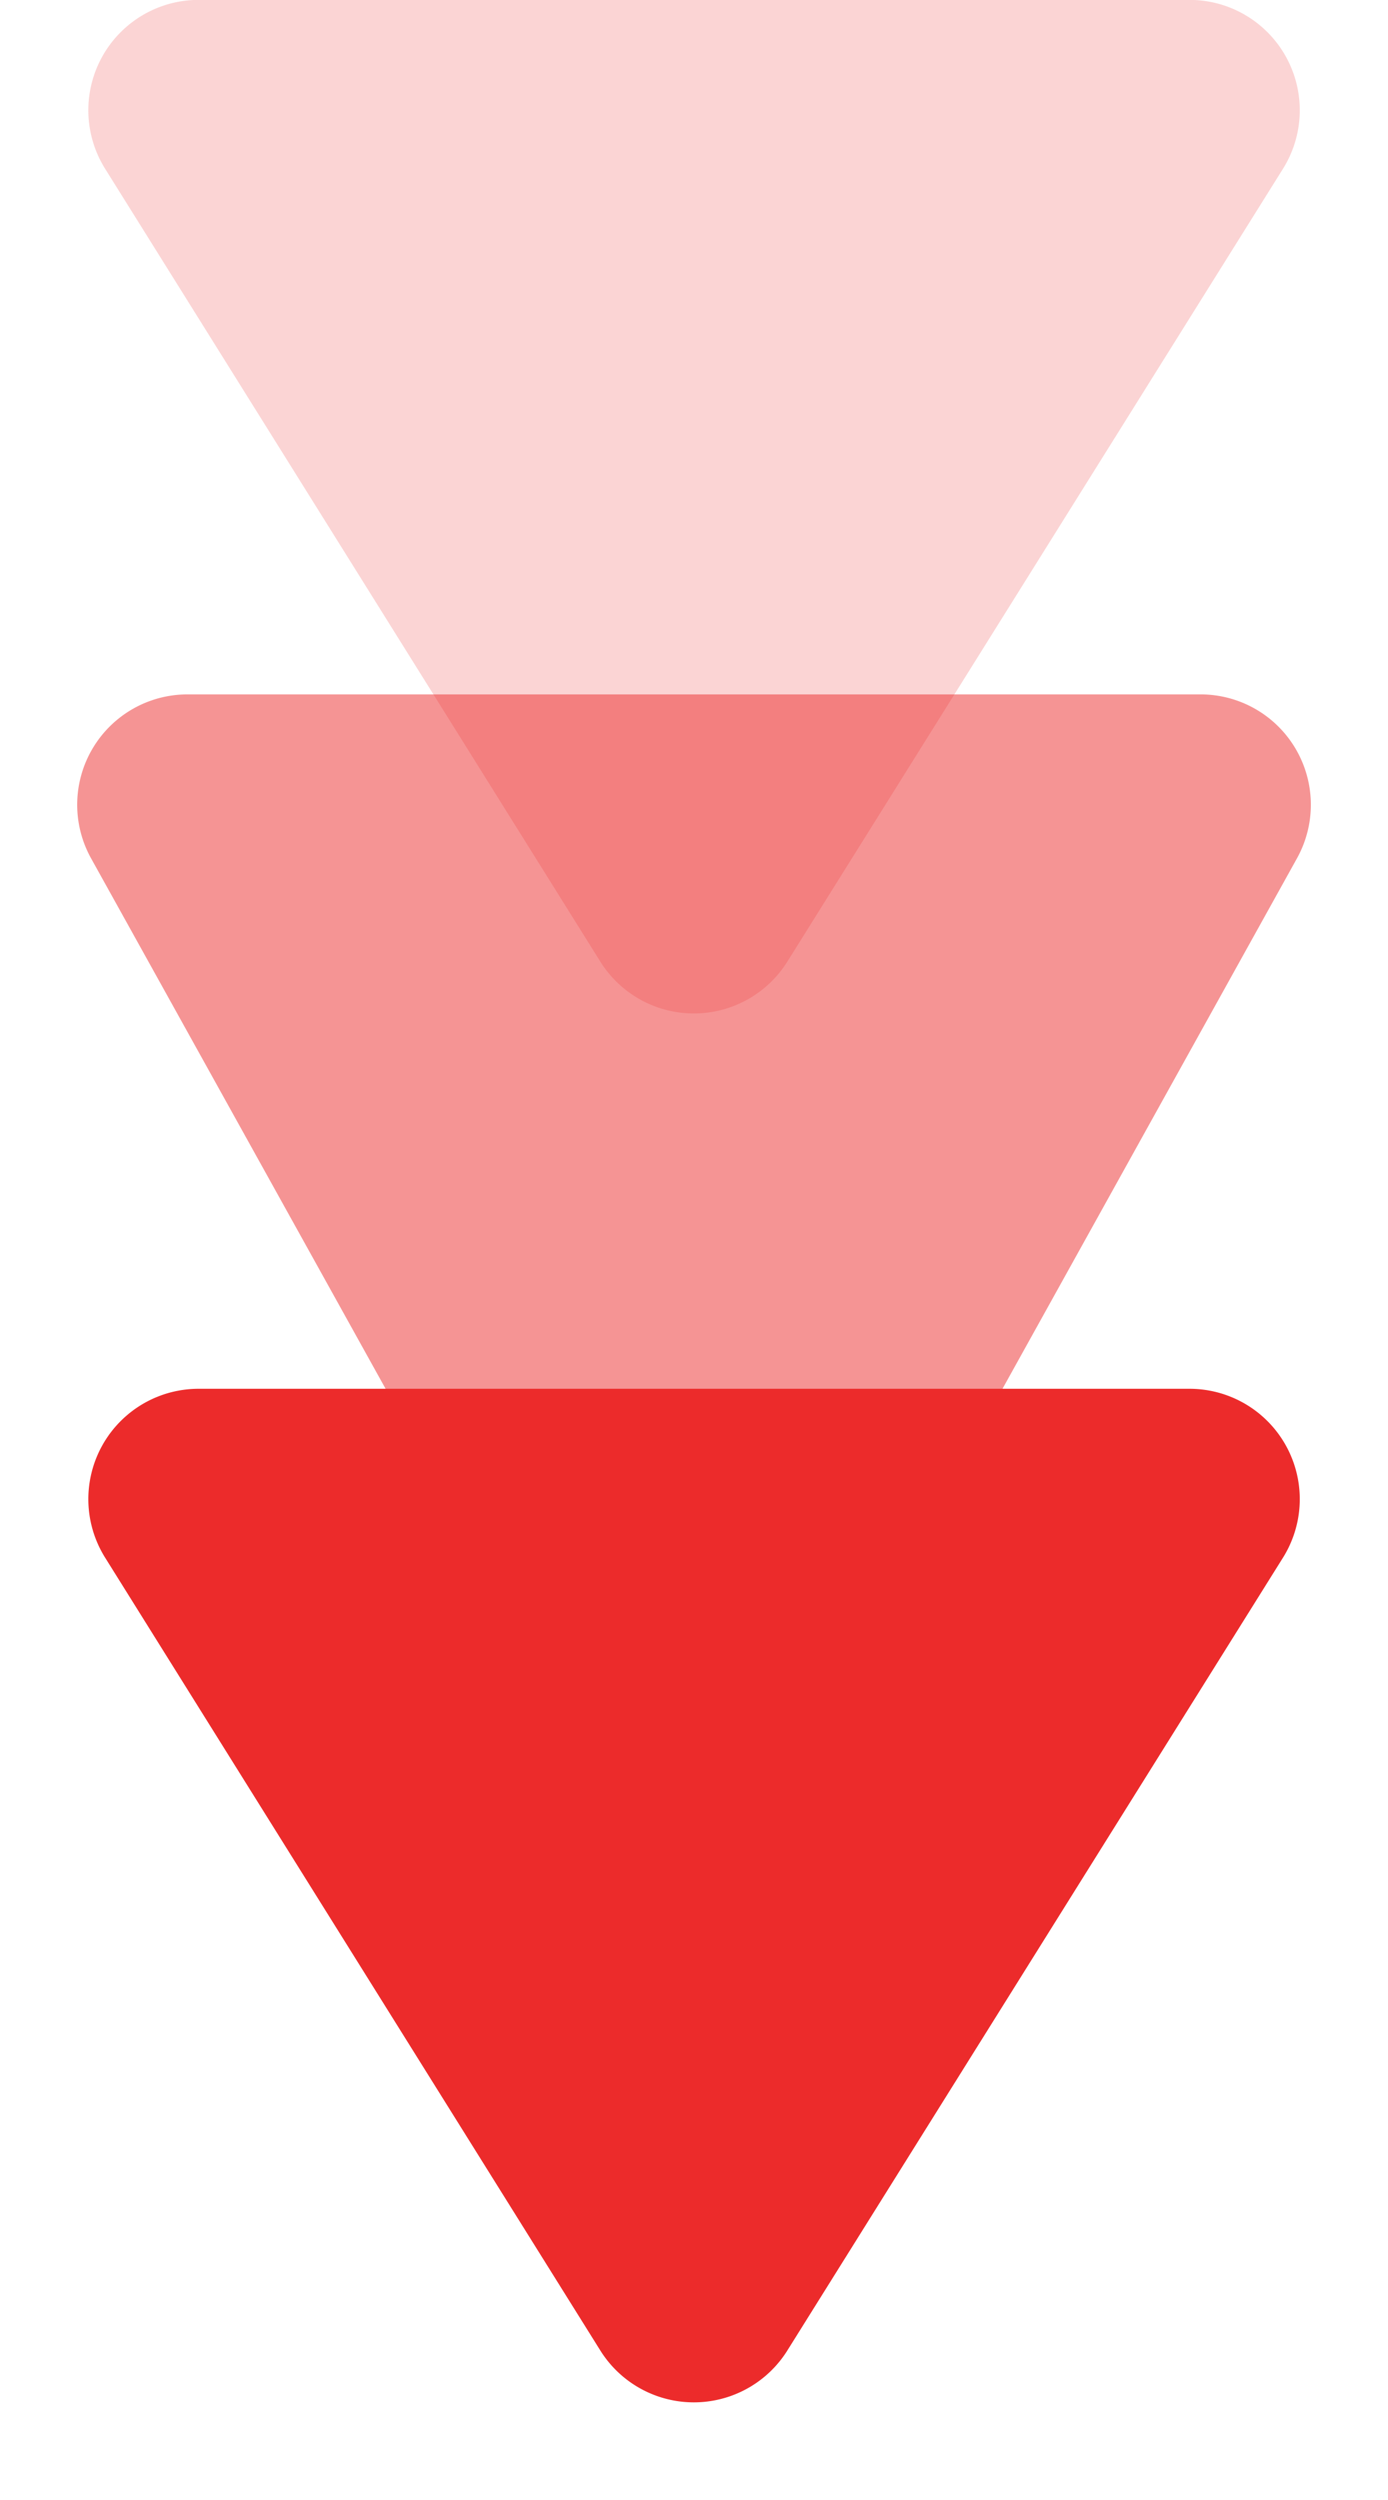
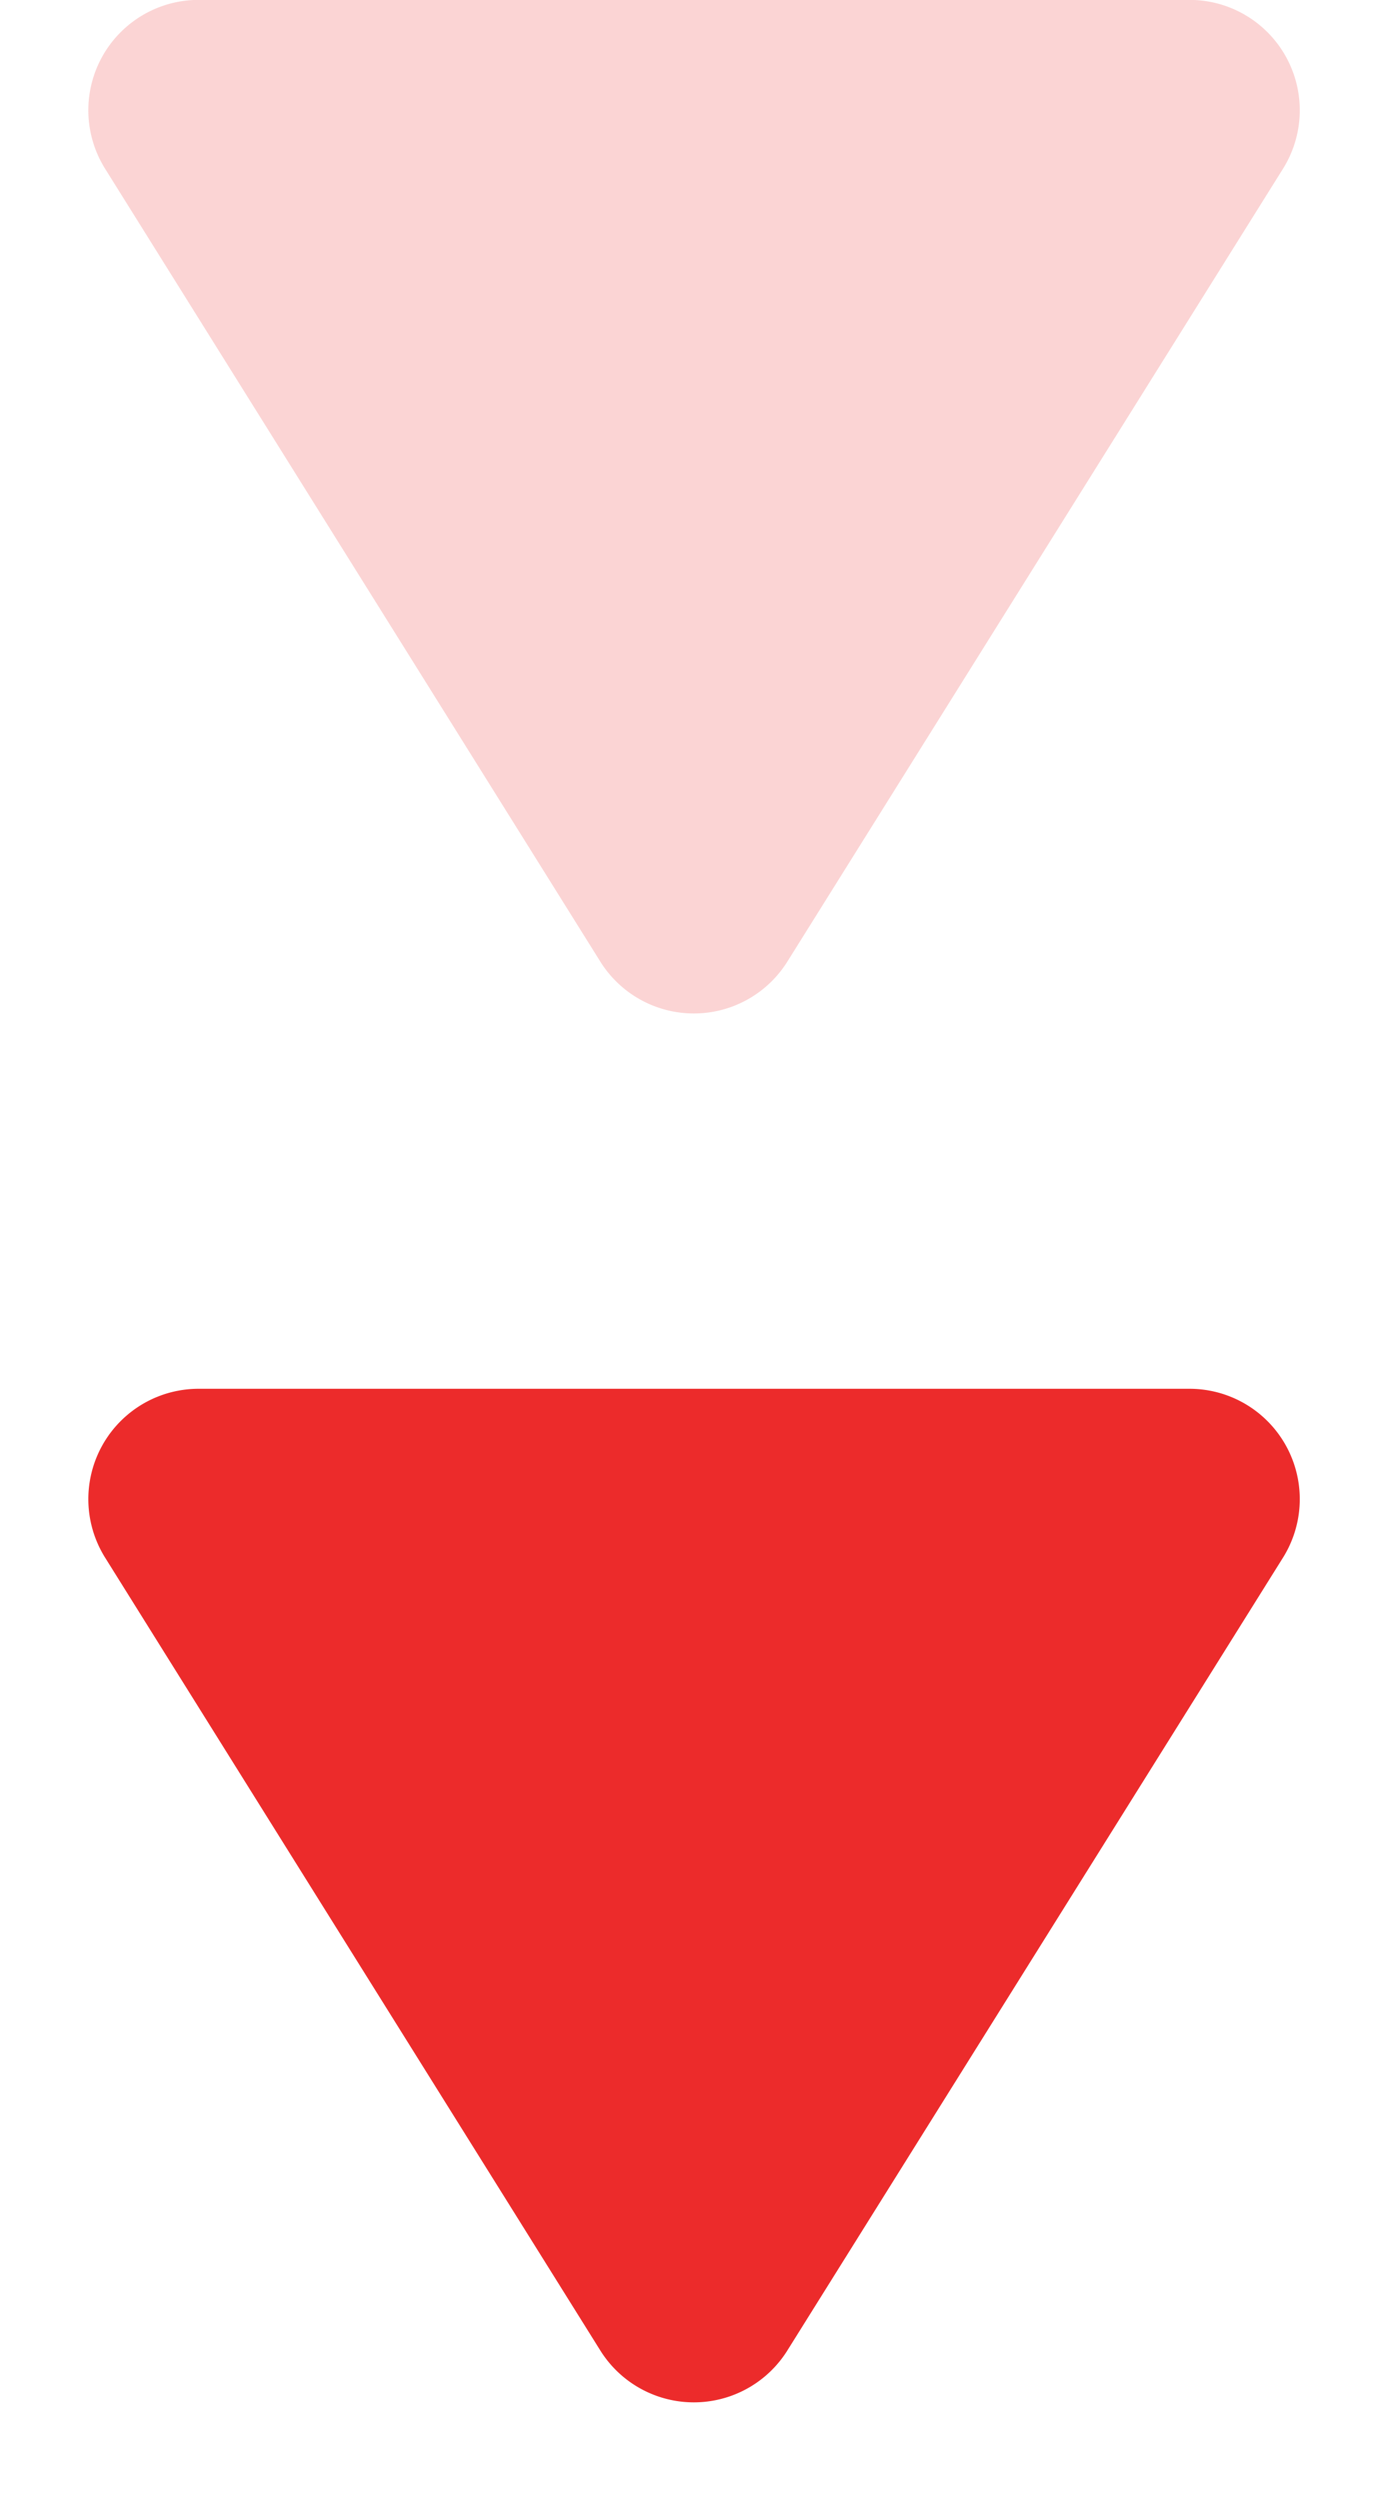
<svg xmlns="http://www.w3.org/2000/svg" width="12.585" height="22.653" viewBox="0 0 12.585 22.653">
  <g id="グループ_1563" data-name="グループ 1563" transform="translate(-538 -13345)">
    <path id="多角形_33" data-name="多角形 33" d="M5.444,1.357a1,1,0,0,1,1.7,0l4.488,7.181a1,1,0,0,1-.848,1.53H1.8a1,1,0,0,1-.848-1.53Z" transform="translate(550.585 13355.067) rotate(180)" fill="#ec2b2b" opacity="0.2" />
-     <path id="多角形_34" data-name="多角形 34" d="M5.418,1.573a1,1,0,0,1,1.748,0l4.593,8.267a1,1,0,0,1-.874,1.486H1.7A1,1,0,0,1,.825,9.841Z" transform="translate(550.585 13362.618) rotate(180)" fill="#ec2b2b" opacity="0.5" />
    <path id="多角形_35" data-name="多角形 35" d="M5.444,1.357a1,1,0,0,1,1.7,0l4.488,7.181a1,1,0,0,1-.848,1.53H1.8a1,1,0,0,1-.848-1.53Z" transform="translate(550.585 13367.652) rotate(180)" fill="#ec2b2b" />
  </g>
</svg>